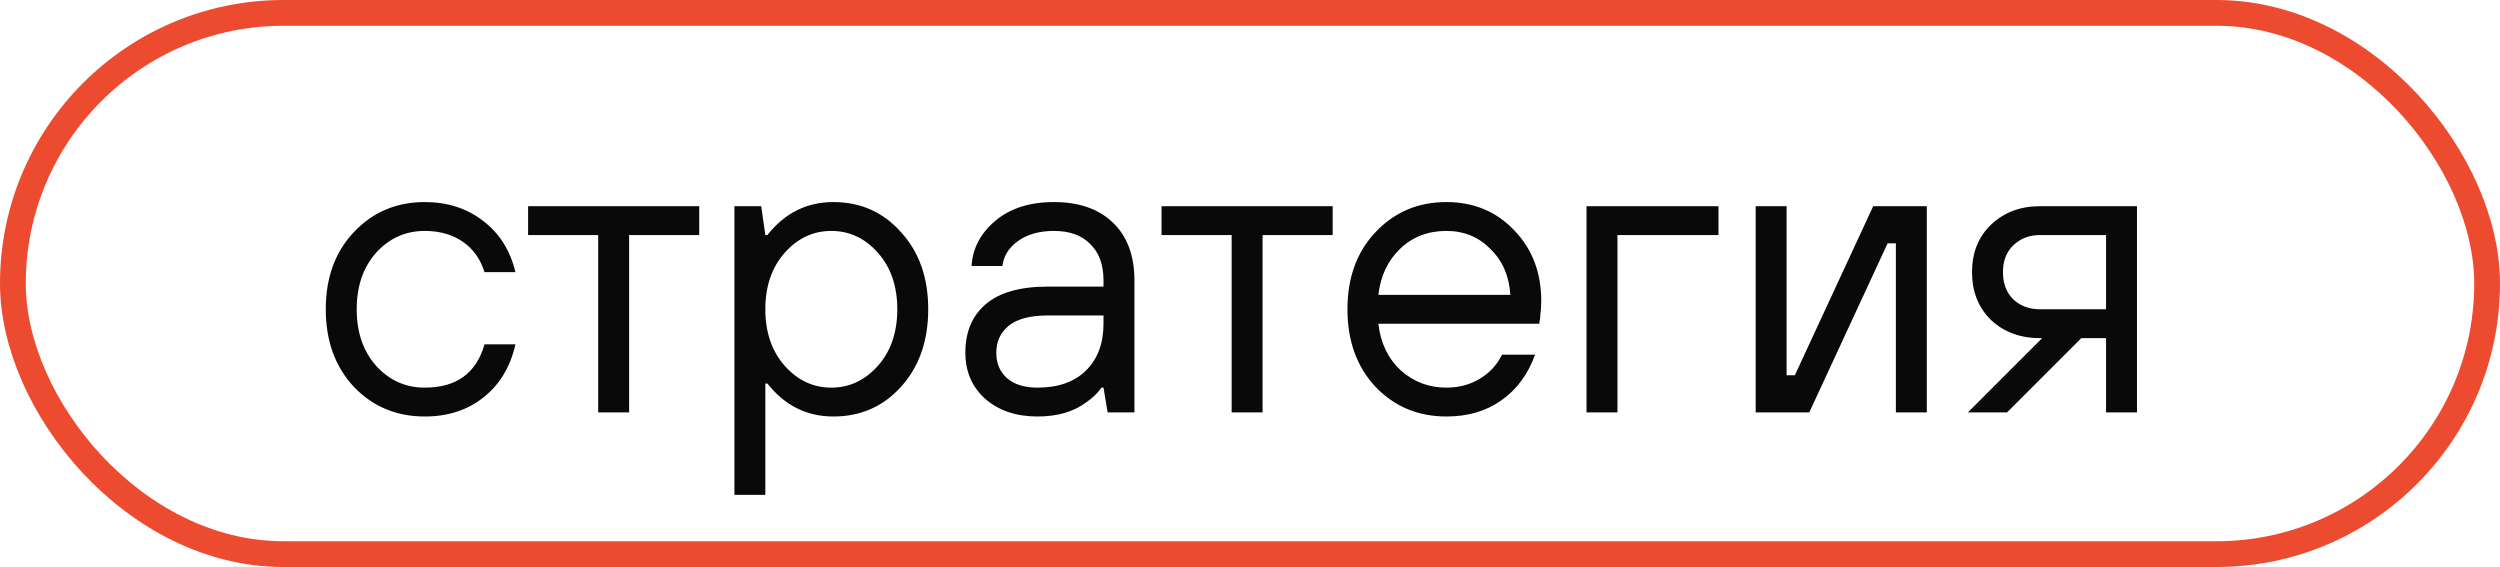
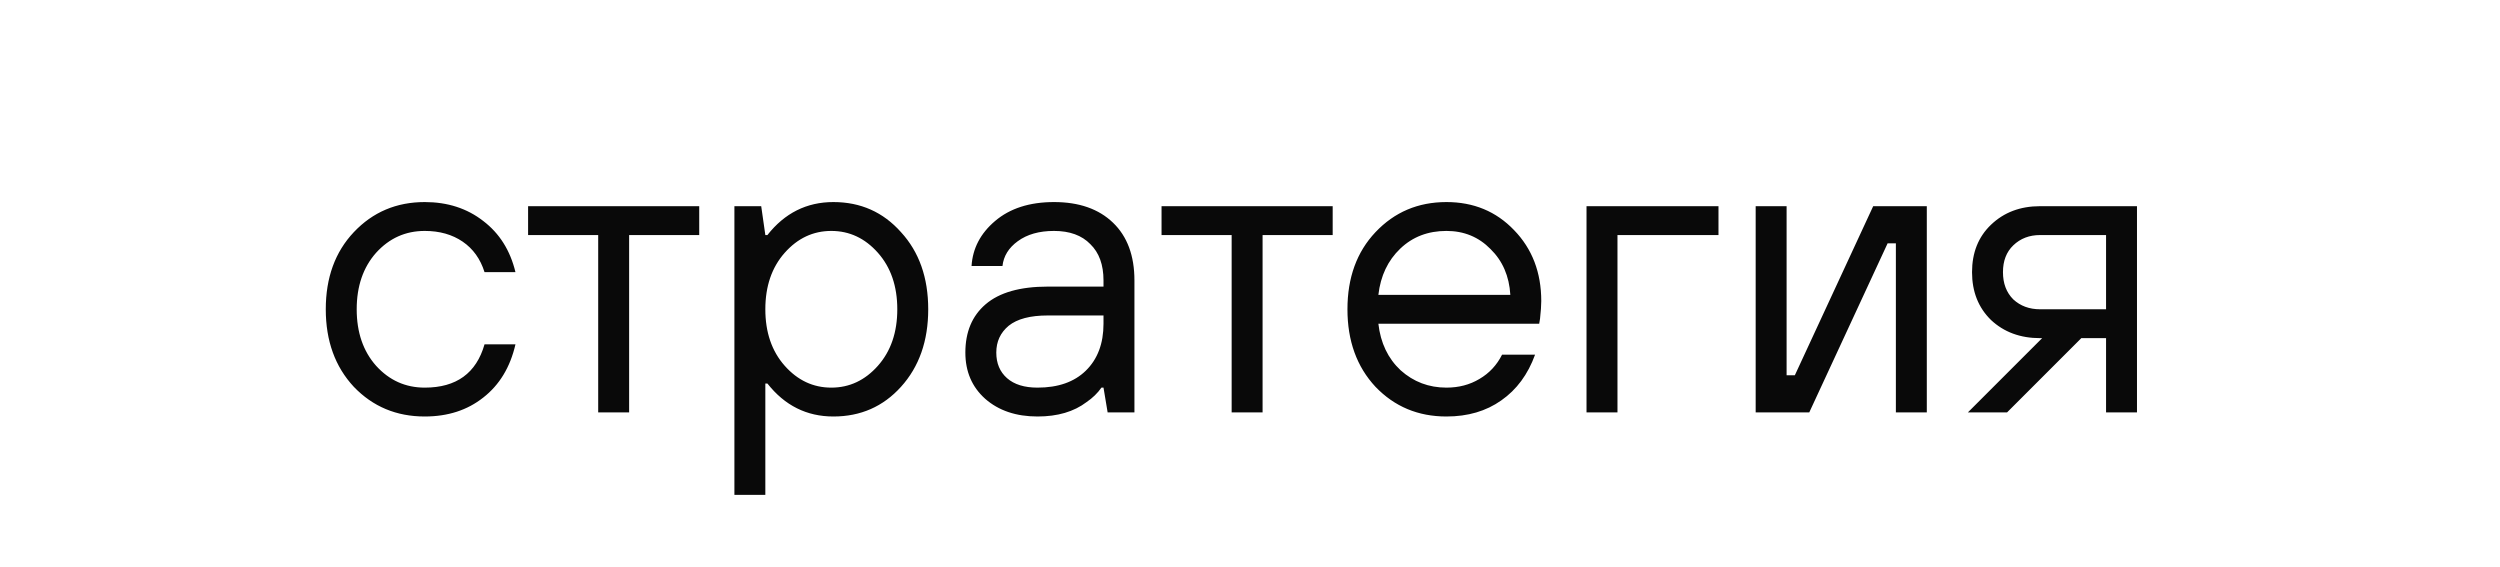
<svg xmlns="http://www.w3.org/2000/svg" width="97" height="22" viewBox="0 0 97 22" fill="none">
-   <rect x="0.5" y="0.5" width="96" height="21" rx="10.5" stroke="#ED4B2F" />
  <path d="M18.8 13.36H20C19.797 14.245 19.381 14.933 18.752 15.424C18.133 15.915 17.376 16.16 16.48 16.16C15.381 16.16 14.464 15.776 13.728 15.008C13.003 14.229 12.64 13.227 12.64 12C12.64 10.773 13.003 9.776 13.728 9.008C14.464 8.229 15.381 7.84 16.48 7.84C17.365 7.84 18.123 8.085 18.752 8.576C19.381 9.056 19.797 9.717 20 10.56H18.8C18.64 10.048 18.357 9.653 17.952 9.376C17.547 9.099 17.056 8.96 16.48 8.96C15.733 8.96 15.104 9.243 14.592 9.808C14.091 10.373 13.84 11.104 13.84 12C13.84 12.896 14.091 13.627 14.592 14.192C15.104 14.757 15.733 15.04 16.48 15.04C17.707 15.04 18.48 14.48 18.8 13.36ZM23.21 16V9.12H20.49V8H27.13V9.12H24.41V16H23.21ZM28.495 19.2V8H29.535L29.695 9.12H29.775C30.447 8.267 31.3 7.84 32.335 7.84C33.391 7.84 34.266 8.229 34.959 9.008C35.663 9.776 36.015 10.773 36.015 12C36.015 13.227 35.663 14.229 34.959 15.008C34.266 15.776 33.391 16.16 32.335 16.16C31.3 16.16 30.447 15.733 29.775 14.88H29.695V19.2H28.495ZM30.447 14.192C30.948 14.757 31.551 15.04 32.255 15.04C32.959 15.04 33.562 14.757 34.063 14.192C34.564 13.627 34.815 12.896 34.815 12C34.815 11.104 34.564 10.373 34.063 9.808C33.562 9.243 32.959 8.96 32.255 8.96C31.551 8.96 30.948 9.243 30.447 9.808C29.946 10.373 29.695 11.104 29.695 12C29.695 12.896 29.946 13.627 30.447 14.192ZM42.976 16L42.816 15.04H42.736C42.587 15.253 42.395 15.44 42.16 15.6C41.67 15.973 41.035 16.16 40.256 16.16C39.424 16.16 38.747 15.931 38.224 15.472C37.712 15.013 37.456 14.416 37.456 13.68C37.456 12.88 37.718 12.256 38.24 11.808C38.774 11.349 39.579 11.12 40.656 11.12H42.816V10.88C42.816 10.272 42.646 9.803 42.304 9.472C41.974 9.131 41.504 8.96 40.896 8.96C40.32 8.96 39.851 9.093 39.488 9.36C39.136 9.616 38.939 9.936 38.896 10.32H37.696C37.739 9.637 38.043 9.056 38.608 8.576C39.184 8.085 39.947 7.84 40.896 7.84C41.867 7.84 42.63 8.107 43.184 8.64C43.739 9.173 44.016 9.92 44.016 10.88V16H42.976ZM42.816 12.56V12.24H40.656C39.974 12.24 39.467 12.373 39.136 12.64C38.816 12.907 38.656 13.253 38.656 13.68C38.656 14.096 38.795 14.427 39.072 14.672C39.35 14.917 39.744 15.04 40.256 15.04C41.056 15.04 41.68 14.821 42.128 14.384C42.587 13.936 42.816 13.328 42.816 12.56ZM47.788 16V9.12H45.068V8H51.708V9.12H48.988V16H47.788ZM58.281 13.76H59.561C59.283 14.528 58.846 15.12 58.249 15.536C57.662 15.952 56.953 16.16 56.121 16.16C55.022 16.16 54.105 15.776 53.369 15.008C52.643 14.229 52.281 13.227 52.281 12C52.281 10.773 52.643 9.776 53.369 9.008C54.105 8.229 55.022 7.84 56.121 7.84C57.177 7.84 58.051 8.203 58.745 8.928C59.449 9.653 59.801 10.571 59.801 11.68C59.801 11.851 59.785 12.08 59.753 12.368L59.721 12.56H53.481C53.566 13.307 53.854 13.909 54.345 14.368C54.846 14.816 55.438 15.04 56.121 15.04C56.601 15.04 57.027 14.928 57.401 14.704C57.785 14.48 58.078 14.165 58.281 13.76ZM53.481 11.44H58.601C58.558 10.715 58.302 10.123 57.833 9.664C57.374 9.195 56.803 8.96 56.121 8.96C55.406 8.96 54.809 9.189 54.329 9.648C53.849 10.107 53.566 10.704 53.481 11.44ZM61.557 16V8H66.677V9.12H62.758V16H61.557ZM68.12 16V8H69.32V14.56H69.64L72.68 8H74.76V16H73.56V9.44H73.24L70.2 16H68.12ZM76.355 16L79.235 13.12H79.155C78.387 13.12 77.752 12.885 77.251 12.416C76.76 11.936 76.515 11.317 76.515 10.56C76.515 9.803 76.76 9.189 77.251 8.72C77.752 8.24 78.387 8 79.155 8H82.915V16H81.715V13.12H80.755L77.875 16H76.355ZM79.155 12H81.715V9.12H79.155C78.739 9.12 78.392 9.253 78.115 9.52C77.848 9.776 77.715 10.123 77.715 10.56C77.715 10.997 77.848 11.349 78.115 11.616C78.392 11.872 78.739 12 79.155 12Z" fill="#090909" />
</svg>